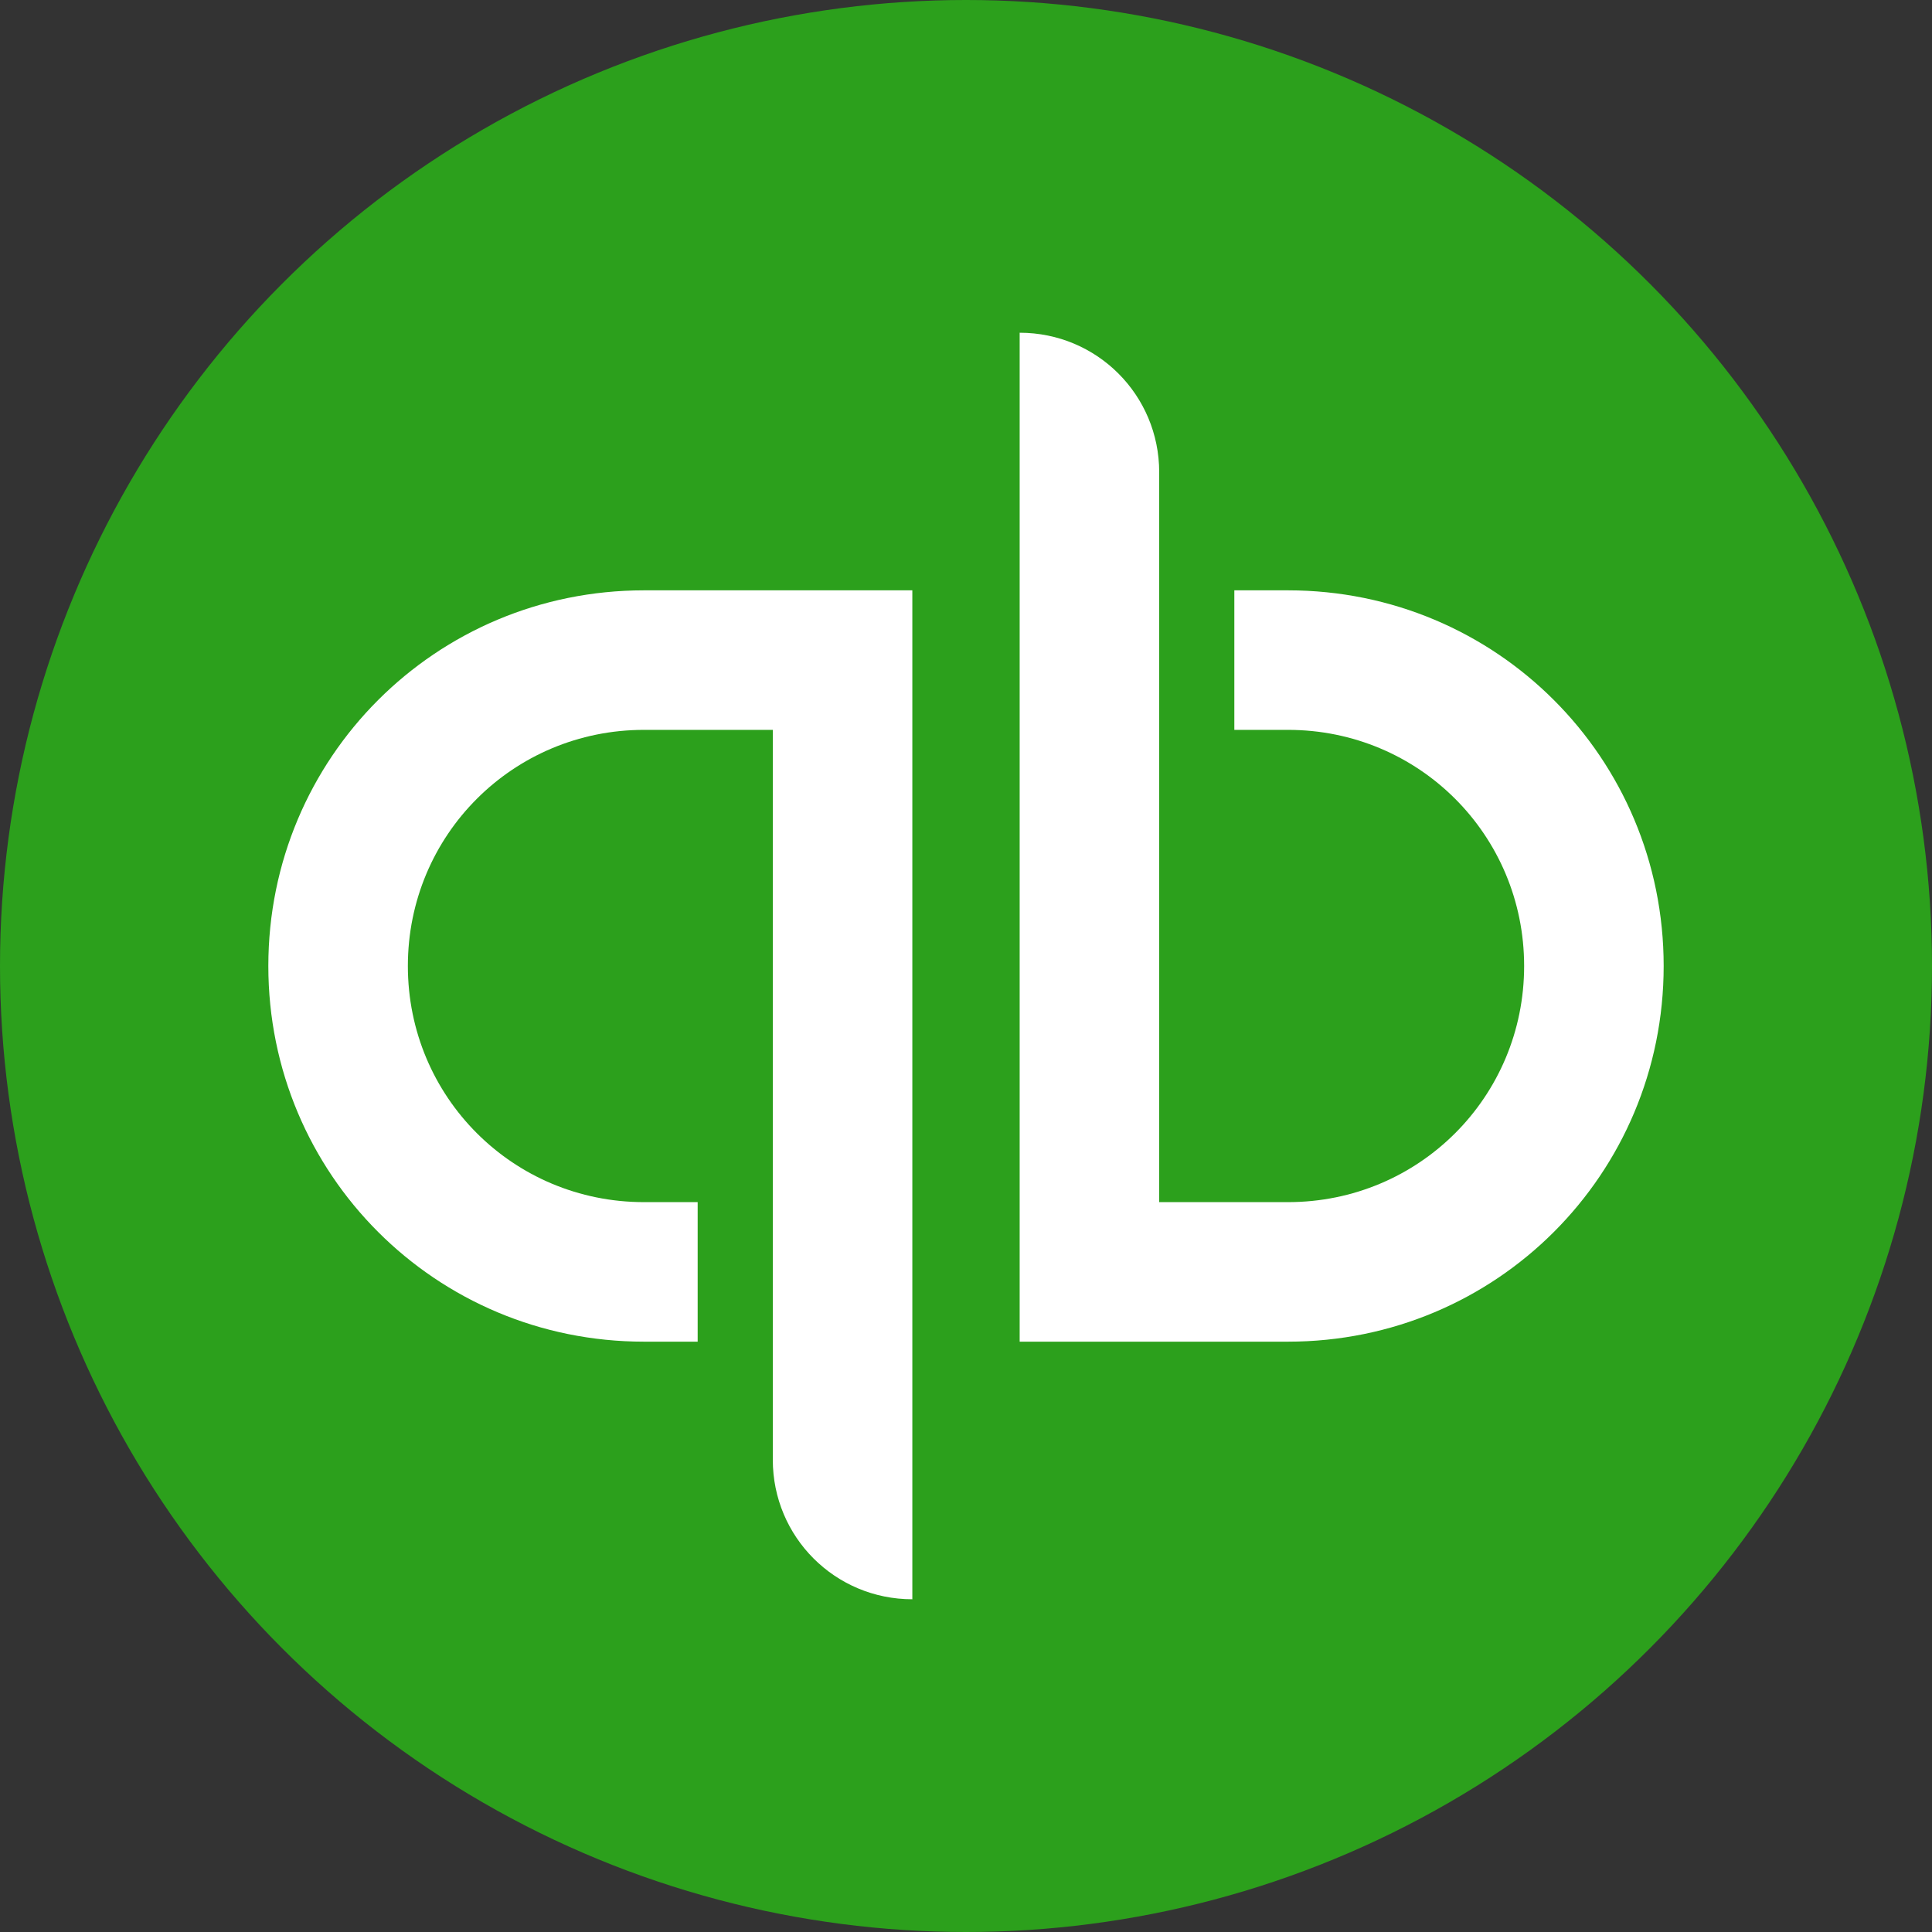
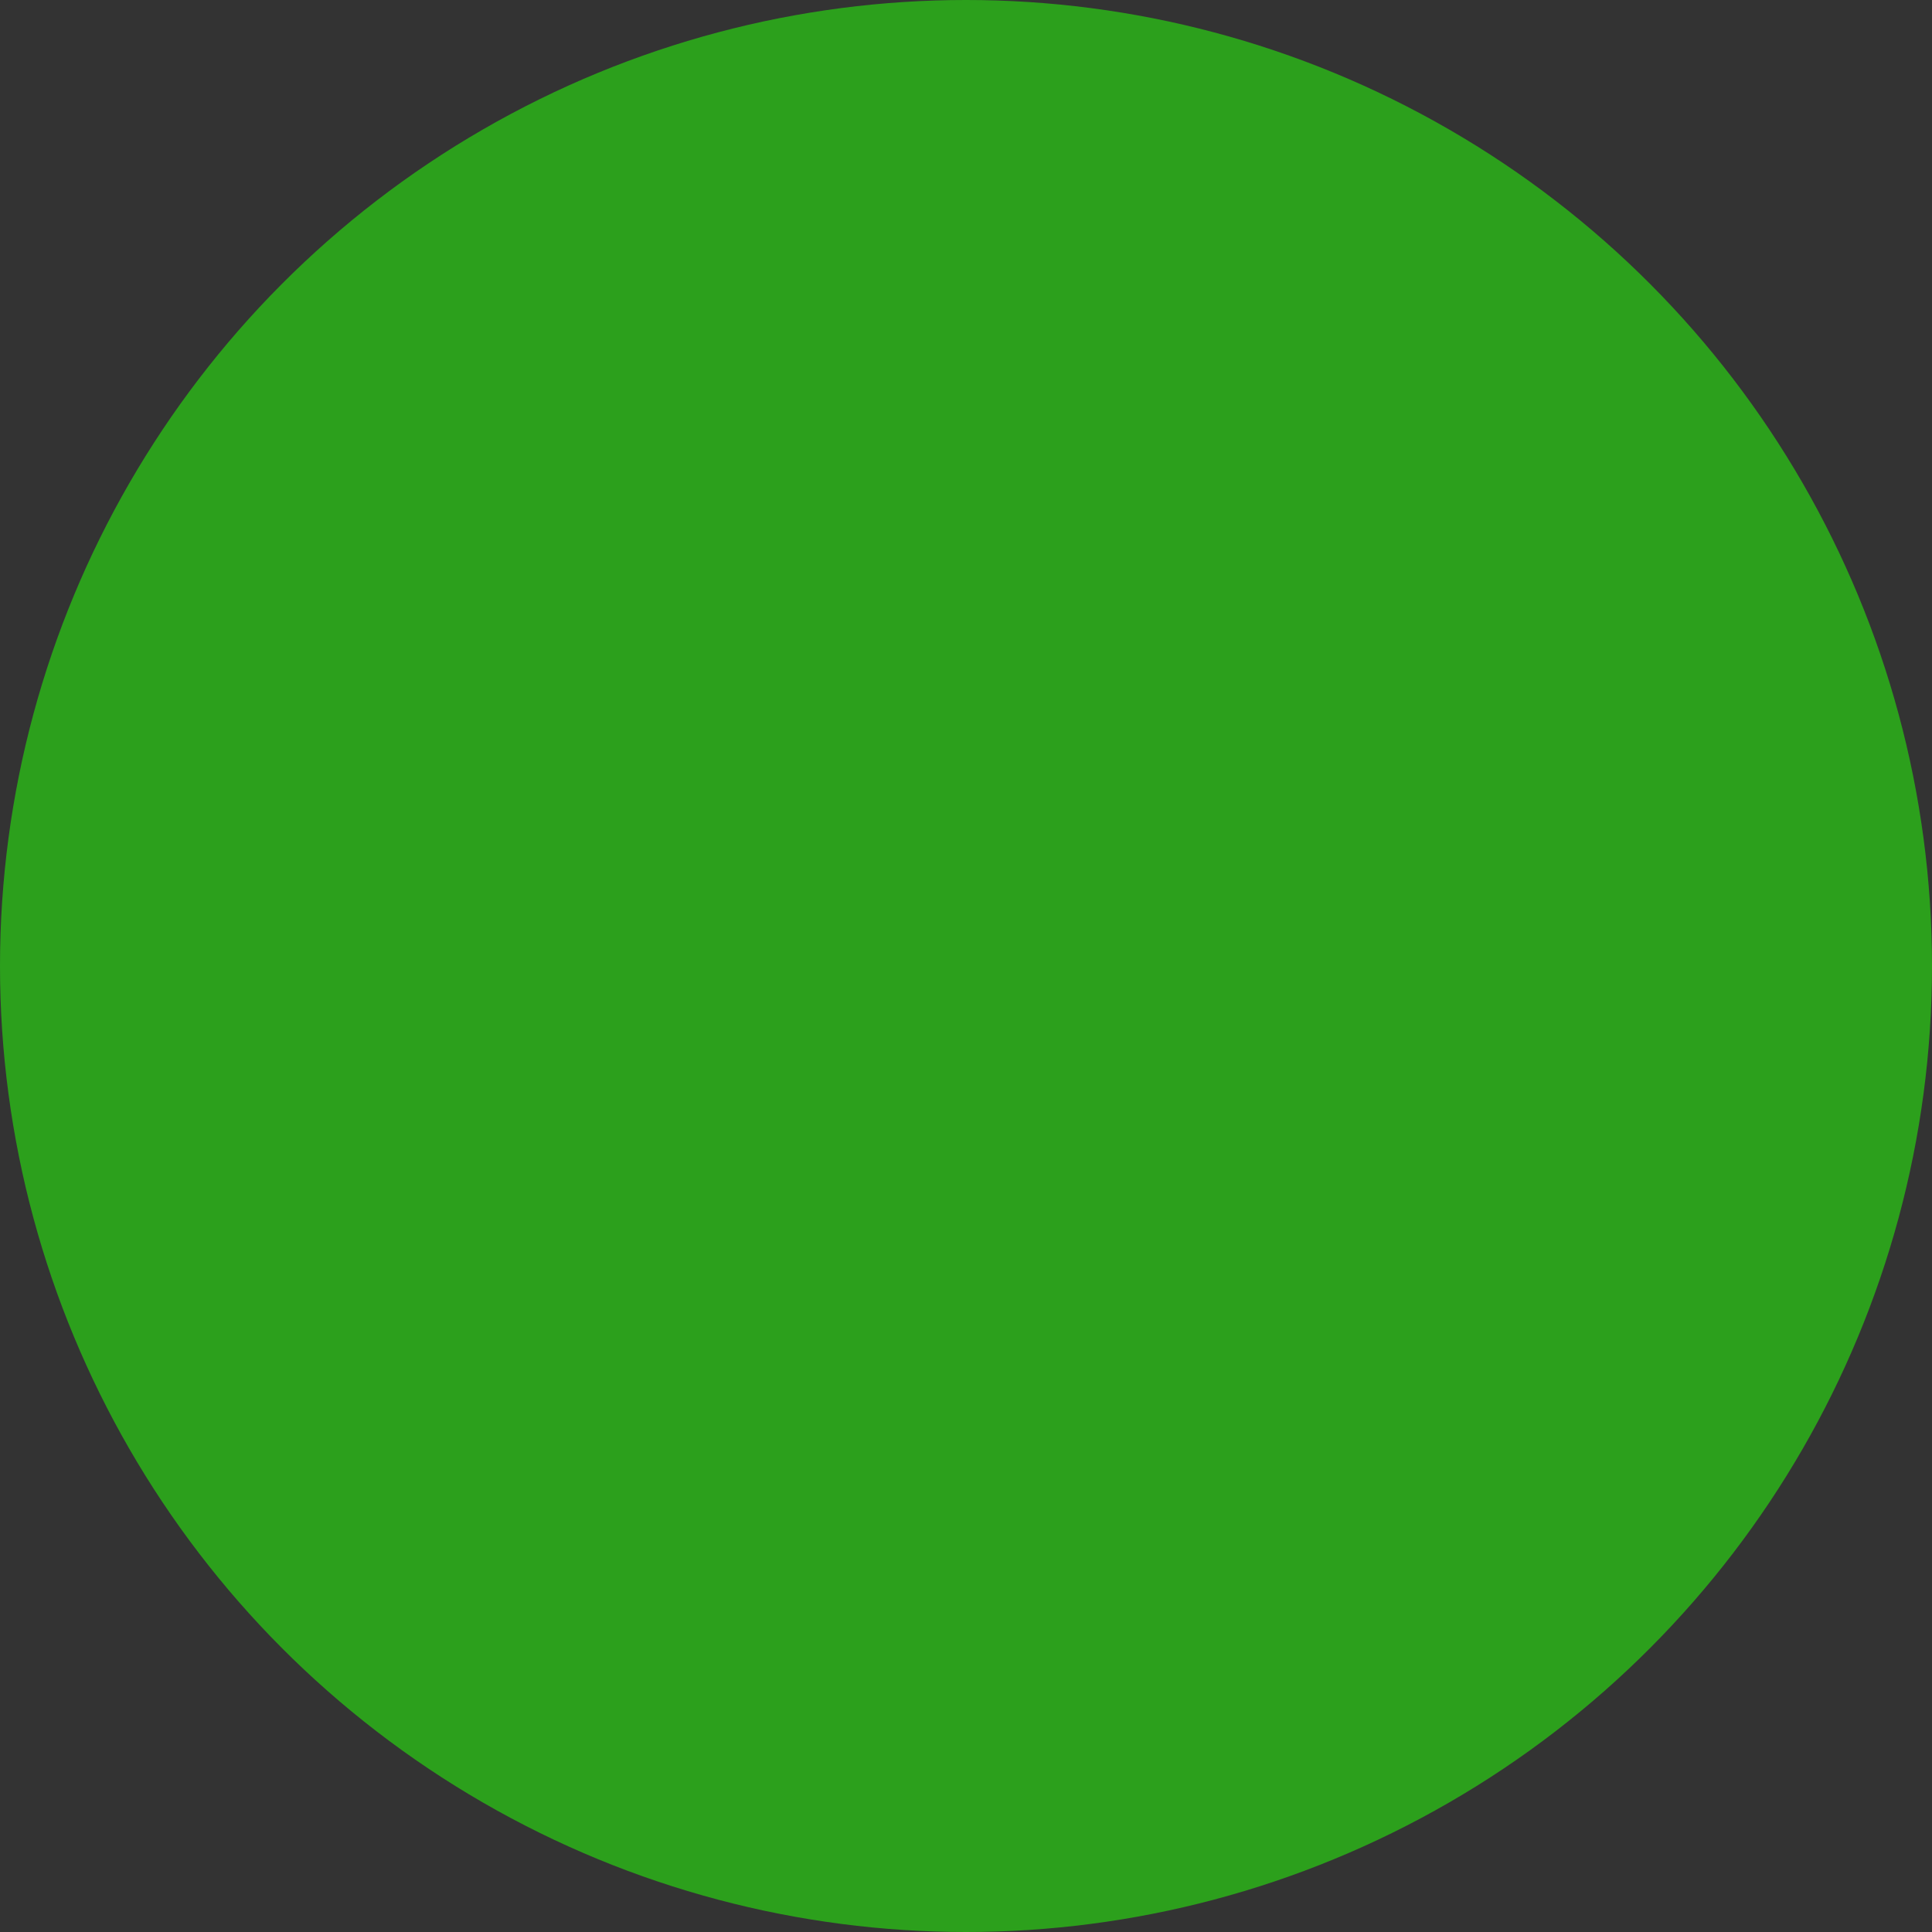
<svg xmlns="http://www.w3.org/2000/svg" id="Layer_2" viewBox="0 0 90 90">
  <rect x="0" y="0" width="90" height="90" fill="#333333" stroke="none" />
  <defs>
    <style>.cls-1{fill:#fff;}.cls-2{fill:#2ca01c;}</style>
  </defs>
  <g id="katman_1">
    <circle class="cls-2" cx="45" cy="45" r="45" />
-     <path class="cls-1" d="M12.5,45c0,9.7,7.8,17.5,17.5,17.5h2.5v-6.5h-2.5c-6.1,0-11-4.9-11-11s4.9-11,11-11h6v34c0,3.6,2.9,6.5,6.5,6.5h0V27.5h-12.5c-9.7,0-17.5,7.8-17.5,17.5ZM60,27.5h-2.5v6.5h2.5c6.1,0,11,4.9,11,11s-4.9,11-11,11h-6V22c0-3.6-2.9-6.5-6.5-6.5V62.5h12.5c9.7,0,17.5-7.8,17.5-17.5s-7.8-17.5-17.5-17.5Z" />
  </g>
</svg>